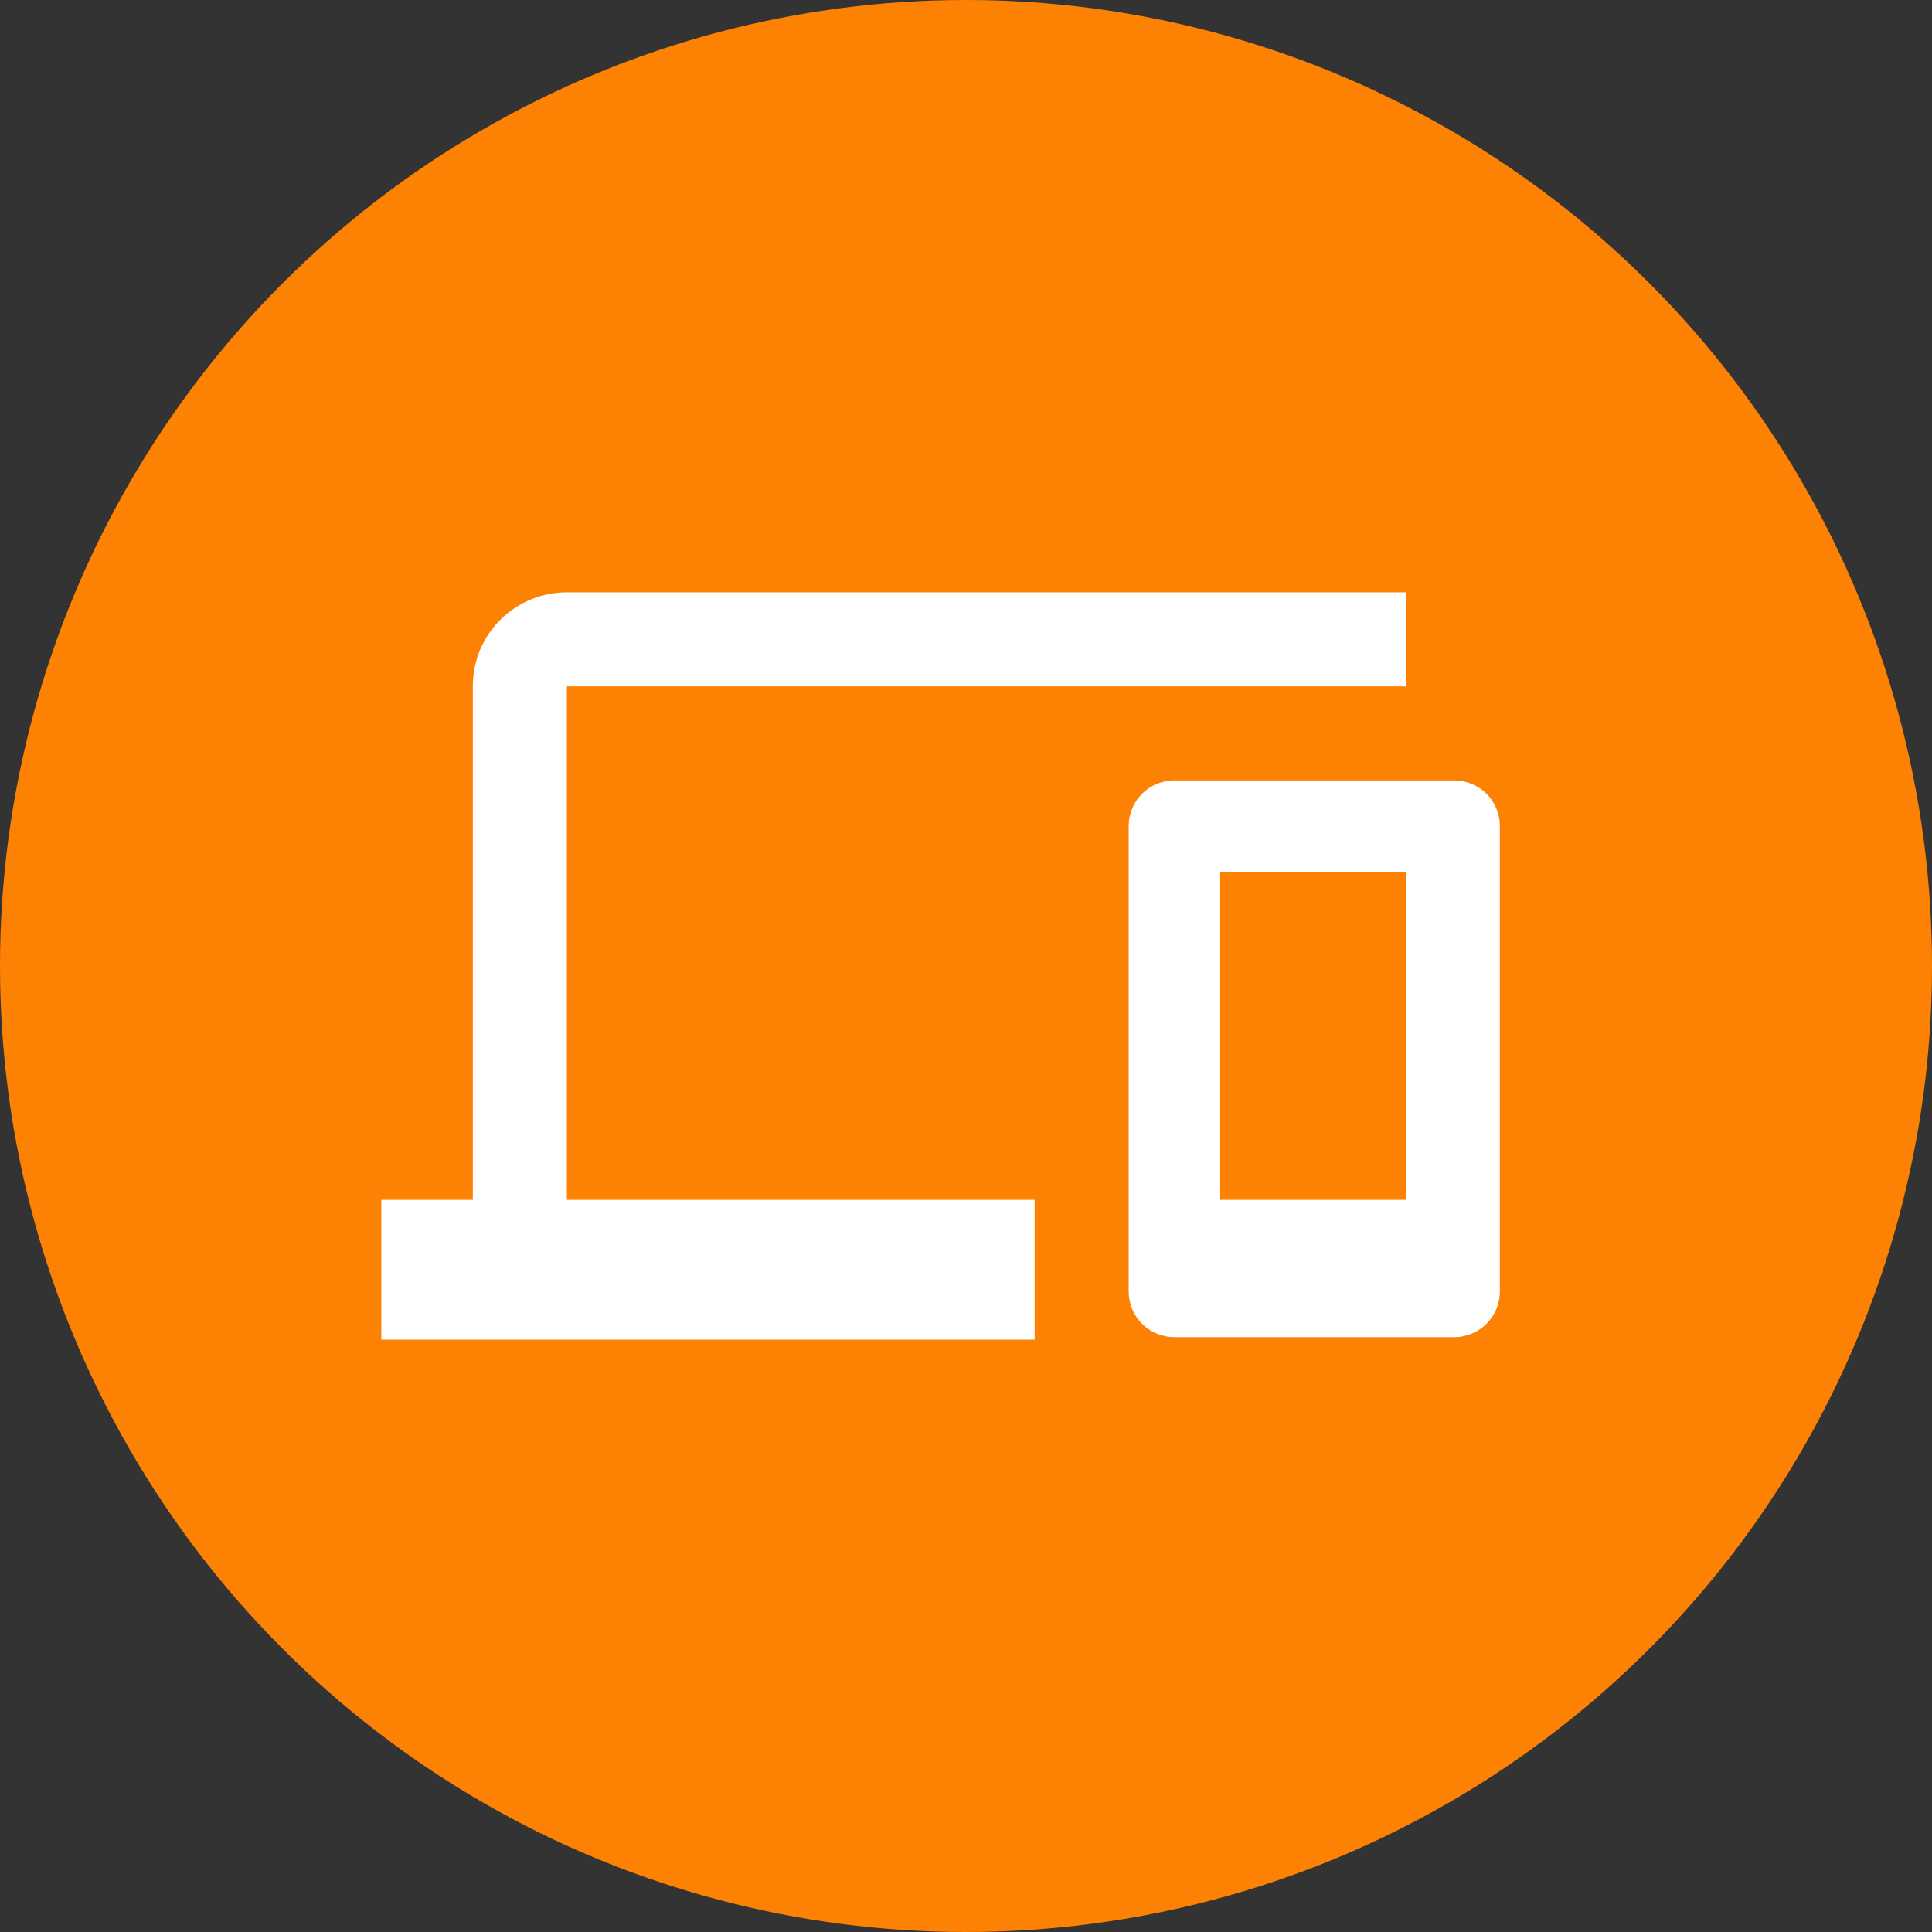
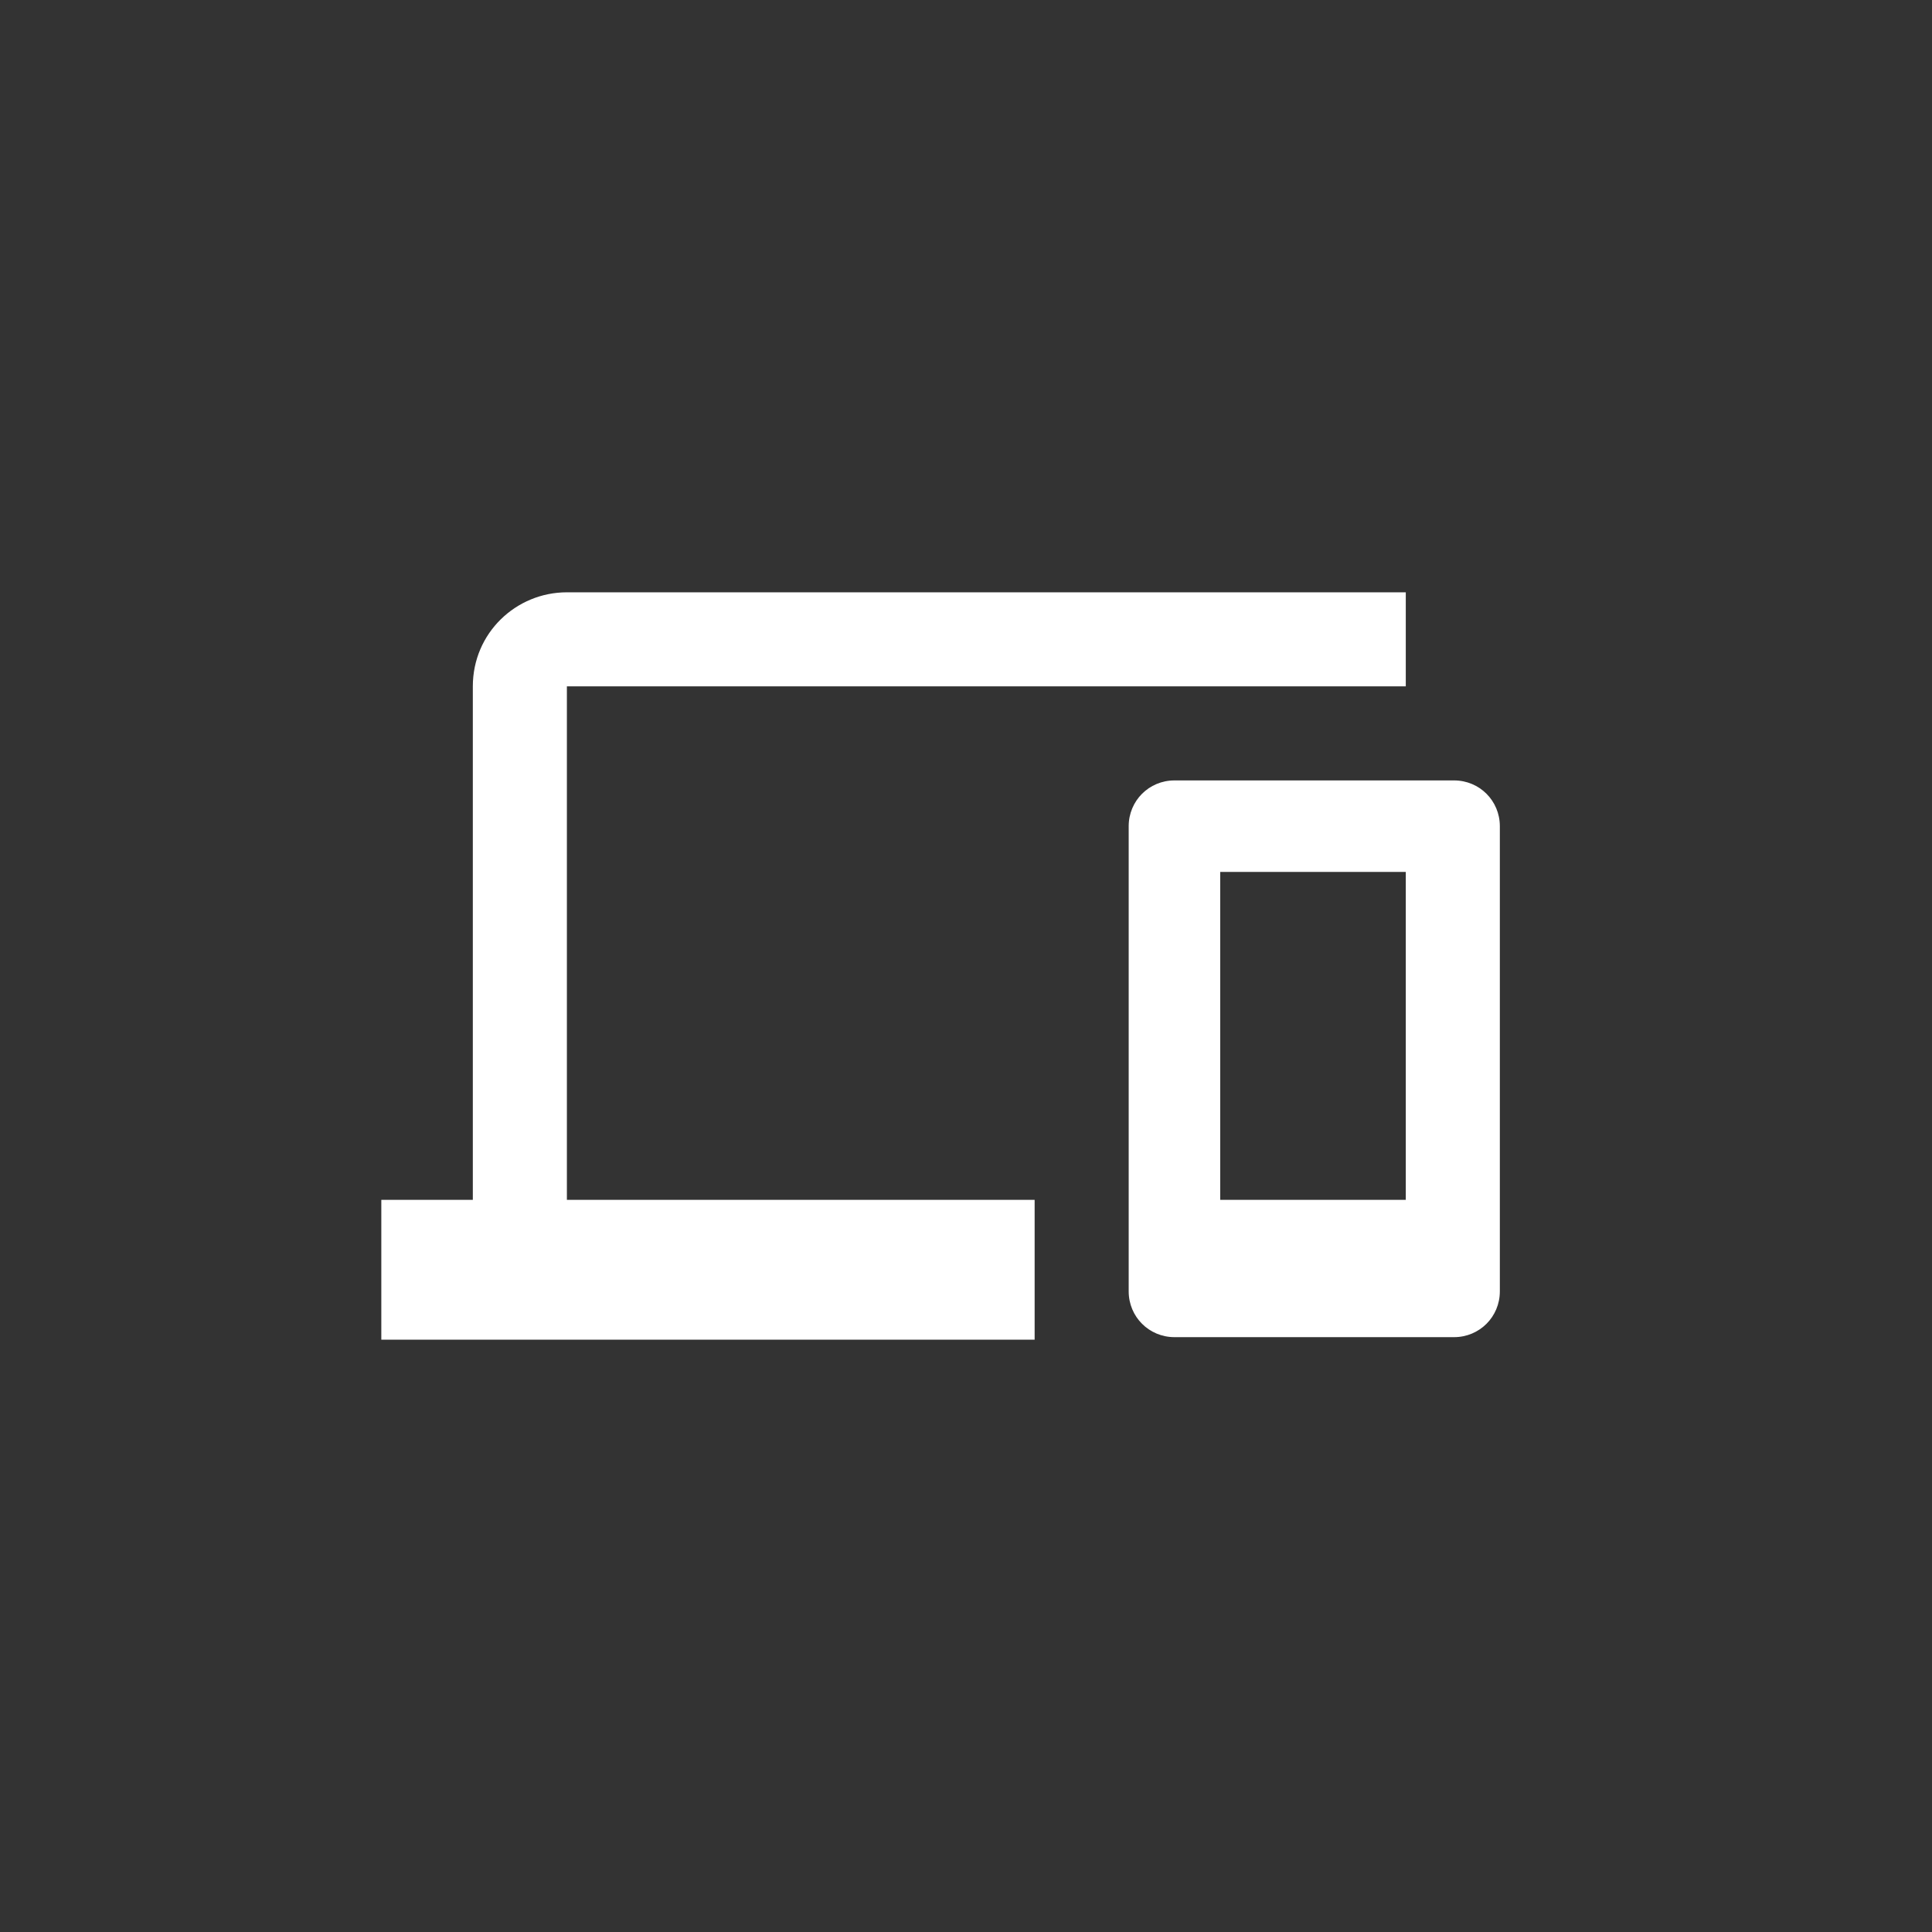
<svg xmlns="http://www.w3.org/2000/svg" version="1.1" id="Layer_1" x="0px" y="0px" viewBox="0 0 76 76" style="enable-background:new 0 0 76 76;" xml:space="preserve">
  <rect x="0" y="0" width="76" height="76" fill="#333333" stroke="none" />
  <style type="text/css">
	.st0{fill:#FD8204;}
	.st1{fill:none;}
	.st2{fill:#FFFFFF;}
</style>
  <title>icn_devices</title>
  <desc>Created with Sketch.</desc>
  <g id="Page-1">
    <g id="Desktop-HD" transform="translate(-267, -1788)">
      <g id="Nos-services" transform="translate(0, 939)">
        <g id="service-web" transform="translate(238, 808)">
          <g id="icn_devices" transform="translate(29, 41)">
-             <circle id="Oval" class="st0" cx="38" cy="38" r="38" />
            <g id="Devices_x2C_-Electronic_x2C_-Hardware_x2C_-Laptop_x2C_-Pone_x2C_-Computer_x2C_-Cell_x2C_-Mobile" transform="translate(15, 16)">
              <g id="Group">
                <polygon id="Shape" class="st1" points="0,0 44,0 44,44 0,44        " />
                <path id="Shape_1_" class="st2" d="M7.3,11h33V7.3h-33c-2,0-3.7,1.6-3.7,3.7v20.2H0v5.5h25.7v-5.5H7.3V11z M42.2,14.7h-11         c-1,0-1.8,0.8-1.8,1.8v18.3c0,1,0.8,1.8,1.8,1.8h11c1,0,1.8-0.8,1.8-1.8V16.5C44,15.5,43.2,14.7,42.2,14.7z M40.3,31.2H33         V18.3h7.3V31.2z" />
              </g>
            </g>
          </g>
        </g>
      </g>
    </g>
  </g>
</svg>